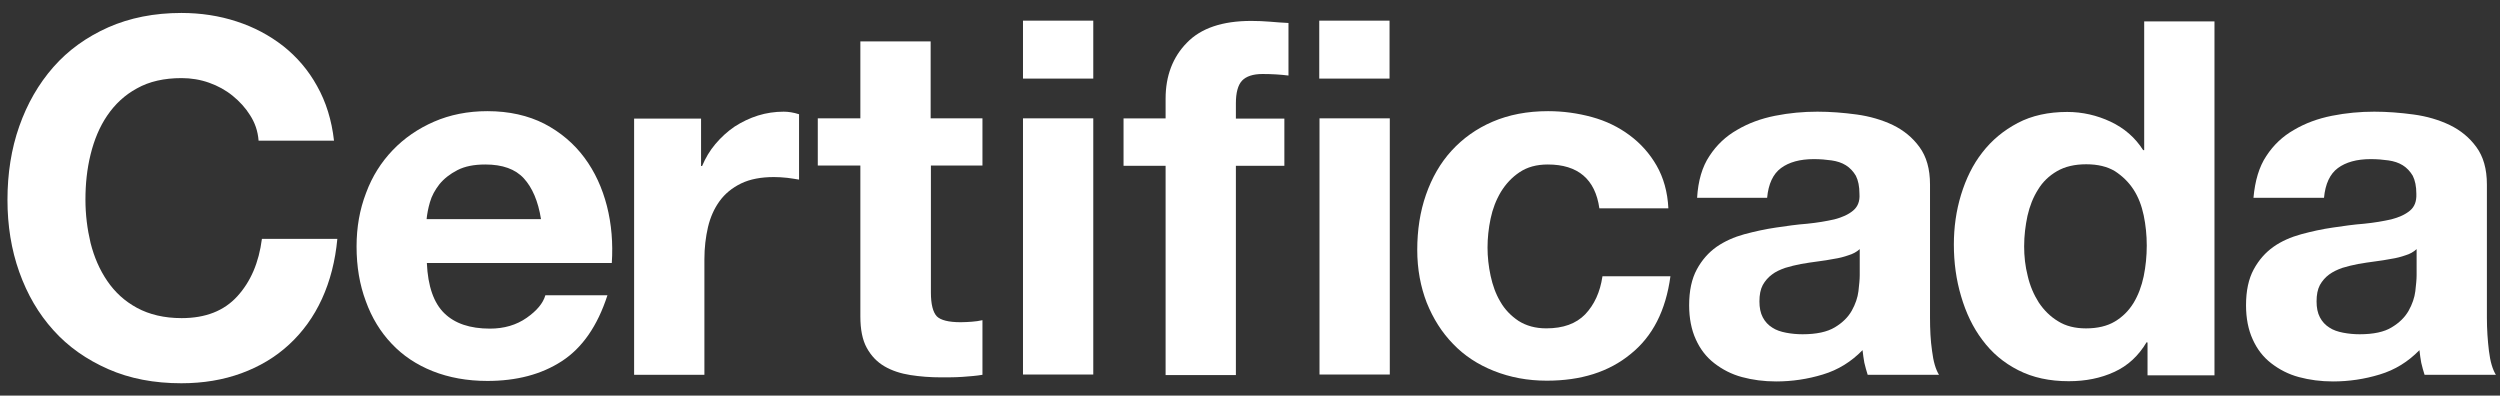
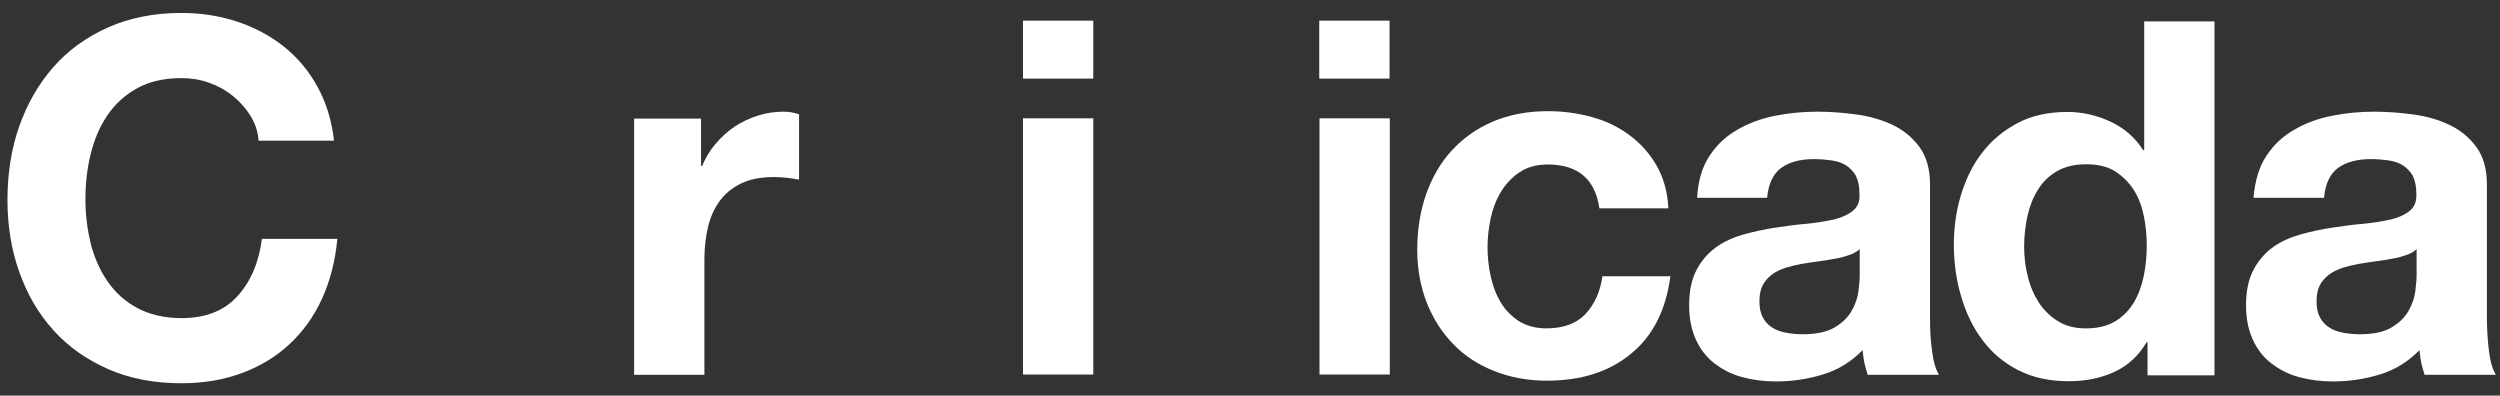
<svg xmlns="http://www.w3.org/2000/svg" width="158" height="25" viewBox="0 0 158 25" fill="none">
  <rect x="0" y="0" width="158" height="25" fill="#333333" stroke="none" />
  <path d="M15.808 7.286C15.516 6.816 15.143 6.411 14.705 6.054C14.268 5.698 13.765 5.422 13.214 5.228C12.663 5.033 12.079 4.936 11.479 4.936C10.377 4.936 9.437 5.147 8.658 5.584C7.88 6.005 7.264 6.589 6.778 7.302C6.291 8.015 5.951 8.842 5.724 9.765C5.497 10.689 5.4 11.629 5.4 12.618C5.4 13.558 5.513 14.465 5.724 15.357C5.951 16.248 6.291 17.042 6.778 17.755C7.264 18.468 7.88 19.036 8.658 19.457C9.437 19.878 10.377 20.105 11.479 20.105C12.987 20.105 14.154 19.651 14.997 18.728C15.84 17.804 16.359 16.605 16.553 15.097H21.32C21.19 16.491 20.866 17.755 20.347 18.89C19.828 20.024 19.131 20.98 18.272 21.774C17.413 22.569 16.407 23.168 15.256 23.59C14.105 24.011 12.841 24.222 11.463 24.222C9.745 24.222 8.204 23.93 6.843 23.33C5.481 22.731 4.314 21.92 3.373 20.867C2.433 19.83 1.72 18.598 1.217 17.188C0.715 15.778 0.472 14.255 0.472 12.634C0.472 10.965 0.715 9.409 1.217 7.983C1.72 6.556 2.433 5.309 3.373 4.239C4.314 3.169 5.465 2.343 6.843 1.727C8.204 1.127 9.745 0.819 11.463 0.819C12.695 0.819 13.862 0.998 14.948 1.354C16.051 1.711 17.023 2.229 17.899 2.91C18.758 3.591 19.488 4.433 20.039 5.438C20.606 6.443 20.963 7.594 21.109 8.89H16.343C16.294 8.258 16.099 7.74 15.808 7.286Z" fill="white" />
-   <path d="M28.08 19.796C28.744 20.445 29.701 20.769 30.965 20.769C31.857 20.769 32.635 20.542 33.284 20.088C33.932 19.634 34.321 19.164 34.467 18.662H38.39C37.758 20.607 36.801 21.984 35.505 22.827C34.208 23.67 32.635 24.075 30.803 24.075C29.523 24.075 28.372 23.864 27.35 23.459C26.329 23.054 25.453 22.47 24.756 21.725C24.043 20.979 23.492 20.072 23.119 19.035C22.73 17.997 22.535 16.847 22.535 15.582C22.535 14.367 22.73 13.249 23.135 12.195C23.524 11.142 24.092 10.251 24.821 9.489C25.551 8.727 26.426 8.127 27.431 7.69C28.436 7.252 29.571 7.025 30.803 7.025C32.181 7.025 33.381 7.301 34.402 7.82C35.423 8.354 36.267 9.067 36.931 9.959C37.596 10.85 38.066 11.887 38.358 13.022C38.65 14.172 38.747 15.372 38.666 16.62H26.977C27.042 18.095 27.415 19.148 28.08 19.796ZM33.105 11.271C32.57 10.688 31.76 10.396 30.674 10.396C29.96 10.396 29.377 10.51 28.907 10.753C28.436 10.996 28.064 11.288 27.772 11.644C27.496 12.001 27.285 12.374 27.172 12.779C27.058 13.168 26.994 13.524 26.961 13.848H34.191C34.013 12.714 33.64 11.855 33.105 11.271Z" fill="white" />
  <path d="M44.307 7.479V10.493H44.372C44.583 9.991 44.858 9.521 45.215 9.1C45.572 8.678 45.977 8.306 46.431 7.998C46.885 7.706 47.388 7.463 47.906 7.301C48.425 7.139 48.976 7.058 49.527 7.058C49.819 7.058 50.144 7.106 50.5 7.22V11.352C50.289 11.32 50.046 11.271 49.754 11.239C49.463 11.207 49.171 11.19 48.911 11.19C48.101 11.19 47.404 11.32 46.836 11.595C46.269 11.871 45.815 12.244 45.475 12.714C45.134 13.184 44.891 13.735 44.745 14.351C44.599 14.983 44.518 15.647 44.518 16.393V23.686H40.076V7.495H44.307V7.479Z" fill="white" />
-   <path d="M62.091 7.48V10.462H58.833V18.485C58.833 19.23 58.963 19.732 59.206 19.992C59.449 20.235 59.952 20.364 60.713 20.364C60.957 20.364 61.2 20.348 61.427 20.332C61.654 20.316 61.881 20.283 62.091 20.235V23.687C61.718 23.752 61.297 23.784 60.843 23.817C60.389 23.849 59.935 23.849 59.498 23.849C58.8 23.849 58.152 23.8 57.536 23.703C56.92 23.606 56.369 23.427 55.899 23.152C55.428 22.877 55.056 22.488 54.78 21.985C54.504 21.483 54.375 20.818 54.375 20.008V10.462H51.684V7.48H54.375V2.618H58.817V7.48H62.091Z" fill="white" />
  <path d="M64.653 1.305H69.095V4.967H64.653V1.305ZM69.095 23.67H64.653V7.479H69.095V23.67Z" fill="white" />
-   <path d="M71.008 10.463V7.481H73.666V6.233C73.666 4.791 74.12 3.607 75.012 2.7C75.903 1.776 77.265 1.322 79.081 1.322C79.47 1.322 79.875 1.339 80.264 1.371C80.653 1.403 81.043 1.436 81.432 1.452V4.774C80.913 4.709 80.362 4.677 79.794 4.677C79.194 4.677 78.757 4.823 78.497 5.098C78.238 5.374 78.108 5.86 78.108 6.525V7.497H81.172V10.479H78.108V23.704H73.666V10.479H71.008V10.463Z" fill="white" />
  <path d="M83.377 1.305H87.819V4.967H83.377V1.305ZM87.835 23.67H83.393V7.479H87.835V23.67Z" fill="white" />
  <path d="M97.822 10.396C97.108 10.396 96.525 10.558 96.038 10.883C95.552 11.207 95.163 11.628 94.855 12.13C94.547 12.649 94.336 13.2 94.206 13.816C94.077 14.432 94.012 15.048 94.012 15.647C94.012 16.231 94.077 16.83 94.206 17.43C94.336 18.03 94.531 18.581 94.822 19.067C95.098 19.553 95.487 19.958 95.973 20.282C96.46 20.59 97.043 20.752 97.724 20.752C98.794 20.752 99.605 20.461 100.188 19.861C100.756 19.261 101.129 18.467 101.275 17.462H105.571C105.279 19.618 104.452 21.255 103.058 22.373C101.68 23.508 99.913 24.059 97.757 24.059C96.541 24.059 95.438 23.848 94.417 23.443C93.396 23.038 92.537 22.47 91.839 21.741C91.126 21.012 90.575 20.137 90.17 19.132C89.781 18.127 89.57 17.009 89.57 15.793C89.57 14.545 89.748 13.378 90.121 12.309C90.494 11.239 91.029 10.299 91.742 9.521C92.456 8.743 93.315 8.127 94.336 7.69C95.357 7.252 96.525 7.025 97.838 7.025C98.794 7.025 99.718 7.155 100.61 7.398C101.501 7.641 102.296 8.03 102.993 8.549C103.69 9.067 104.257 9.7 104.695 10.461C105.133 11.223 105.392 12.13 105.441 13.168H101.08C100.821 11.32 99.718 10.396 97.822 10.396Z" fill="white" />
  <path d="M108.035 9.861C108.489 9.164 109.072 8.613 109.786 8.208C110.499 7.787 111.293 7.495 112.185 7.317C113.076 7.139 113.968 7.058 114.86 7.058C115.67 7.058 116.497 7.122 117.34 7.236C118.167 7.349 118.945 7.576 119.626 7.9C120.323 8.241 120.874 8.694 121.312 9.294C121.75 9.894 121.977 10.672 121.977 11.66V20.088C121.977 20.817 122.009 21.514 122.106 22.178C122.187 22.843 122.333 23.345 122.544 23.686H118.037C117.956 23.442 117.891 23.183 117.826 22.924C117.778 22.665 117.745 22.405 117.713 22.13C117 22.859 116.173 23.378 115.2 23.669C114.244 23.961 113.255 24.107 112.25 24.107C111.472 24.107 110.758 24.01 110.094 23.831C109.429 23.653 108.845 23.345 108.343 22.956C107.84 22.567 107.451 22.065 107.175 21.449C106.9 20.849 106.754 20.12 106.754 19.294C106.754 18.37 106.916 17.624 107.24 17.025C107.565 16.425 107.986 15.955 108.489 15.598C109.007 15.242 109.591 14.983 110.239 14.804C110.904 14.626 111.569 14.48 112.233 14.383C112.898 14.286 113.563 14.188 114.211 14.14C114.86 14.075 115.427 13.978 115.93 13.864C116.432 13.735 116.821 13.556 117.113 13.313C117.405 13.07 117.551 12.73 117.518 12.26C117.518 11.774 117.437 11.401 117.291 11.109C117.129 10.834 116.919 10.607 116.659 10.445C116.4 10.283 116.092 10.185 115.751 10.137C115.411 10.088 115.038 10.056 114.633 10.056C113.757 10.056 113.06 10.25 112.558 10.623C112.055 10.996 111.763 11.628 111.682 12.503H107.257C107.321 11.417 107.581 10.542 108.035 9.861ZM116.821 16.133C116.546 16.231 116.238 16.312 115.913 16.36C115.589 16.425 115.249 16.474 114.892 16.522C114.536 16.571 114.179 16.619 113.822 16.684C113.482 16.749 113.158 16.83 112.833 16.927C112.509 17.041 112.217 17.171 111.99 17.349C111.747 17.527 111.553 17.754 111.407 18.013C111.261 18.289 111.196 18.629 111.196 19.05C111.196 19.439 111.261 19.78 111.407 20.055C111.553 20.331 111.747 20.541 112.007 20.704C112.25 20.866 112.542 20.963 112.882 21.028C113.222 21.093 113.563 21.125 113.919 21.125C114.795 21.125 115.476 20.979 115.962 20.687C116.448 20.396 116.805 20.039 117.032 19.634C117.259 19.229 117.405 18.807 117.454 18.402C117.502 17.981 117.535 17.657 117.535 17.398V15.744C117.34 15.923 117.097 16.052 116.821 16.133Z" fill="white" />
  <path d="M135.675 21.613C135.157 22.488 134.476 23.12 133.616 23.509C132.773 23.898 131.817 24.092 130.747 24.092C129.531 24.092 128.477 23.866 127.553 23.395C126.629 22.926 125.884 22.294 125.284 21.483C124.684 20.689 124.246 19.765 123.938 18.712C123.63 17.675 123.484 16.589 123.484 15.454C123.484 14.368 123.63 13.315 123.938 12.31C124.246 11.305 124.684 10.398 125.284 9.636C125.884 8.858 126.629 8.242 127.521 7.772C128.413 7.302 129.466 7.075 130.65 7.075C131.606 7.075 132.53 7.286 133.389 7.691C134.249 8.096 134.946 8.696 135.448 9.49H135.513V1.354H139.955V23.72H135.724V21.645H135.675V21.613ZM135.481 13.607C135.351 12.991 135.14 12.44 134.832 11.97C134.524 11.5 134.135 11.127 133.665 10.819C133.179 10.527 132.579 10.382 131.849 10.382C131.12 10.382 130.504 10.527 130.001 10.819C129.499 11.111 129.093 11.5 128.802 11.986C128.494 12.472 128.283 13.007 128.137 13.639C128.007 14.255 127.926 14.887 127.926 15.568C127.926 16.2 127.991 16.816 128.153 17.448C128.299 18.08 128.542 18.631 128.85 19.117C129.174 19.603 129.58 20.008 130.066 20.3C130.552 20.608 131.152 20.754 131.833 20.754C132.563 20.754 133.179 20.608 133.665 20.316C134.151 20.024 134.54 19.636 134.848 19.133C135.14 18.647 135.351 18.08 135.481 17.464C135.61 16.832 135.675 16.184 135.675 15.519C135.675 14.871 135.61 14.223 135.481 13.607Z" fill="white" />
  <path d="M143.23 9.861C143.684 9.164 144.267 8.613 144.981 8.208C145.694 7.787 146.488 7.495 147.38 7.317C148.272 7.139 149.163 7.058 150.055 7.058C150.865 7.058 151.692 7.122 152.535 7.236C153.378 7.349 154.14 7.576 154.821 7.9C155.518 8.241 156.069 8.694 156.507 9.294C156.945 9.894 157.172 10.672 157.172 11.66V20.088C157.172 20.817 157.22 21.514 157.301 22.178C157.382 22.843 157.528 23.345 157.739 23.686H153.232C153.151 23.442 153.086 23.183 153.022 22.924C152.973 22.665 152.941 22.405 152.908 22.13C152.195 22.859 151.368 23.378 150.395 23.669C149.439 23.961 148.45 24.107 147.445 24.107C146.667 24.107 145.953 24.01 145.289 23.831C144.624 23.653 144.04 23.345 143.538 22.956C143.035 22.567 142.646 22.065 142.371 21.449C142.095 20.849 141.949 20.12 141.949 19.294C141.949 18.37 142.111 17.624 142.435 17.025C142.76 16.425 143.181 15.955 143.684 15.598C144.186 15.242 144.786 14.983 145.435 14.804C146.099 14.626 146.748 14.48 147.429 14.383C148.093 14.286 148.758 14.188 149.406 14.14C150.055 14.075 150.622 13.978 151.125 13.864C151.627 13.735 152.016 13.556 152.308 13.313C152.6 13.07 152.73 12.73 152.714 12.26C152.714 11.774 152.632 11.401 152.487 11.109C152.324 10.834 152.114 10.607 151.854 10.445C151.595 10.283 151.287 10.185 150.946 10.137C150.606 10.088 150.233 10.056 149.828 10.056C148.952 10.056 148.255 10.25 147.753 10.623C147.25 10.996 146.958 11.628 146.877 12.503H142.419C142.517 11.417 142.776 10.542 143.23 9.861ZM152.033 16.133C151.757 16.231 151.449 16.312 151.125 16.36C150.801 16.425 150.46 16.474 150.103 16.522C149.747 16.571 149.39 16.619 149.034 16.684C148.693 16.749 148.369 16.83 148.045 16.927C147.72 17.041 147.445 17.171 147.202 17.349C146.958 17.527 146.764 17.754 146.618 18.013C146.472 18.289 146.407 18.629 146.407 19.05C146.407 19.439 146.472 19.78 146.618 20.055C146.764 20.331 146.958 20.541 147.218 20.704C147.461 20.866 147.753 20.963 148.093 21.028C148.434 21.093 148.774 21.125 149.131 21.125C150.006 21.125 150.687 20.979 151.157 20.687C151.644 20.396 152 20.039 152.227 19.634C152.454 19.229 152.6 18.807 152.649 18.402C152.697 17.981 152.73 17.657 152.73 17.398V15.744C152.535 15.923 152.308 16.052 152.033 16.133Z" fill="white" />
</svg>